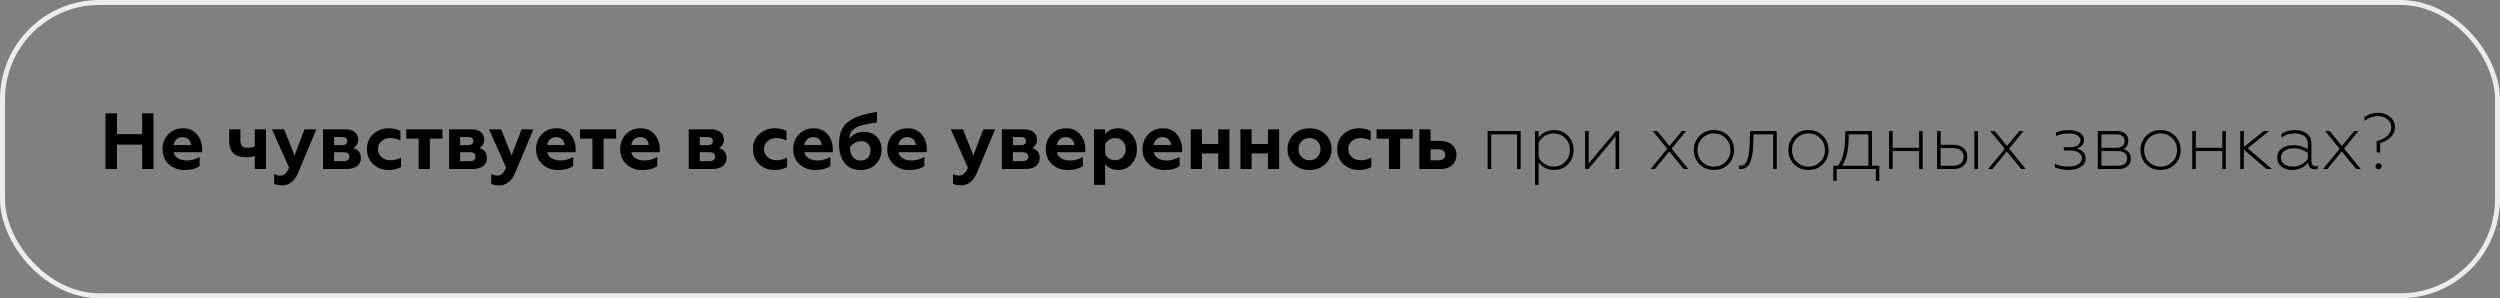
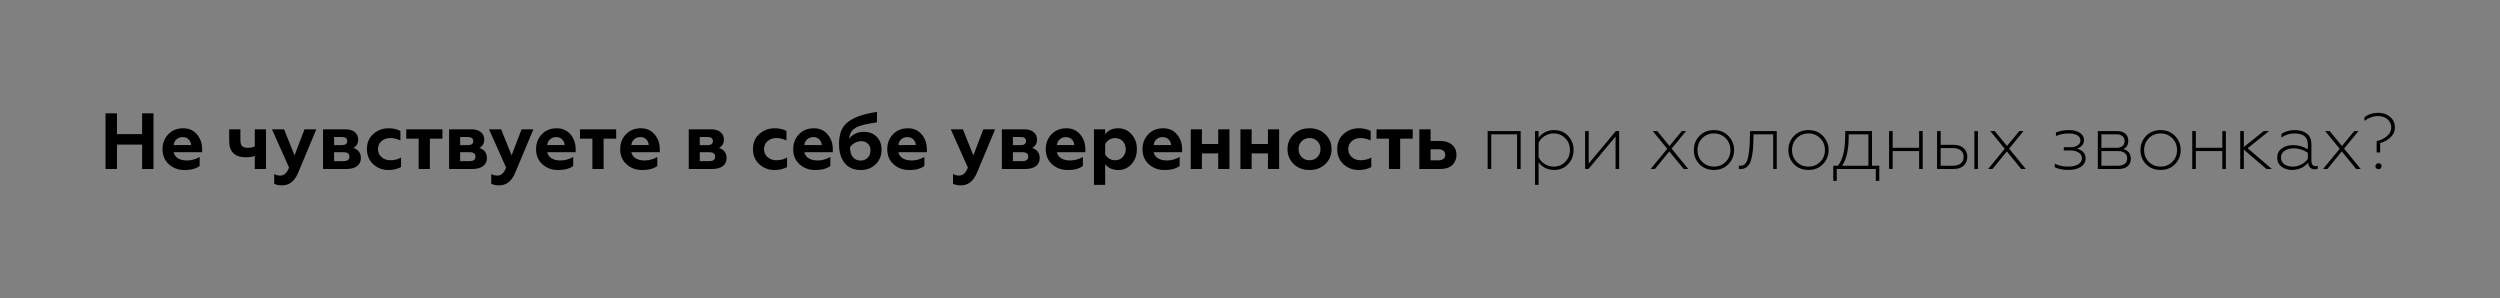
<svg xmlns="http://www.w3.org/2000/svg" width="503" height="60" viewBox="0 0 503 60" fill="none">
  <rect x="0" y="0" width="503" height="60" fill="#808080" stroke="none" />
  <path d="M23.536 34H21.232V22.8H23.536V26.992H28.592V22.8H30.88V34H28.592V29.088H23.536V34ZM37.133 34.208C35.885 34.208 34.834 33.824 33.981 33.056C33.128 32.288 32.701 31.269 32.701 30C32.701 28.816 33.085 27.824 33.853 27.024C34.621 26.213 35.624 25.808 36.861 25.808C38.013 25.808 38.936 26.219 39.629 27.04C40.322 27.861 40.669 28.859 40.669 30.032V30.624H34.941C35.058 31.157 35.352 31.568 35.821 31.856C36.301 32.144 36.898 32.288 37.613 32.288C38.498 32.288 39.352 32.053 40.173 31.584V33.392C39.458 33.936 38.445 34.208 37.133 34.208ZM34.941 29.184H38.445C38.424 28.725 38.258 28.347 37.949 28.048C37.65 27.739 37.256 27.584 36.765 27.584C36.264 27.584 35.848 27.733 35.517 28.032C35.186 28.32 34.994 28.704 34.941 29.184ZM53.519 34H51.263V31.376C50.74 31.557 50.159 31.648 49.519 31.648C47.247 31.648 46.111 30.56 46.111 28.384V26.016H48.367V28.16C48.367 28.736 48.479 29.147 48.703 29.392C48.937 29.627 49.327 29.744 49.871 29.744C50.436 29.744 50.9 29.643 51.263 29.44V26.016H53.519V34ZM56.769 37.296C56.108 37.296 55.574 37.189 55.169 36.976V35.008C55.542 35.221 55.948 35.328 56.385 35.328C56.79 35.328 57.126 35.2 57.393 34.944C57.67 34.699 57.926 34.293 58.161 33.728L54.721 26.016H57.153L59.265 31.264L61.265 26.016H63.649L59.953 34.832C59.249 36.475 58.188 37.296 56.769 37.296ZM69.699 34H64.995V26.016H69.507C70.317 26.016 70.947 26.208 71.395 26.592C71.843 26.965 72.067 27.456 72.067 28.064C72.067 28.864 71.741 29.429 71.091 29.76C72.104 30.112 72.611 30.795 72.611 31.808C72.611 32.491 72.355 33.029 71.843 33.424C71.331 33.808 70.616 34 69.699 34ZM67.219 30.624V32.416H69.139C69.917 32.416 70.307 32.117 70.307 31.52C70.307 30.923 69.917 30.624 69.139 30.624H67.219ZM67.219 27.568V29.2H68.787C69.501 29.2 69.859 28.928 69.859 28.384C69.859 27.84 69.501 27.568 68.787 27.568H67.219ZM78.162 34.208C76.978 34.208 75.959 33.824 75.106 33.056C74.253 32.267 73.826 31.243 73.826 29.984C73.826 28.725 74.253 27.717 75.106 26.96C75.97 26.192 76.999 25.808 78.194 25.808C79.069 25.808 79.858 25.984 80.562 26.336V28.256C79.869 27.936 79.191 27.776 78.53 27.776C77.826 27.776 77.234 27.984 76.754 28.4C76.285 28.805 76.05 29.339 76.05 30C76.05 30.661 76.29 31.2 76.77 31.616C77.25 32.032 77.837 32.24 78.53 32.24C79.351 32.24 80.071 32.059 80.69 31.696V33.616C79.943 34.011 79.101 34.208 78.162 34.208ZM86.492 34H84.236V27.904H81.74V26.016H89.02V27.904H86.492V34ZM95.058 34H90.354V26.016H94.866C95.677 26.016 96.306 26.208 96.754 26.592C97.202 26.965 97.426 27.456 97.426 28.064C97.426 28.864 97.101 29.429 96.45 29.76C97.463 30.112 97.97 30.795 97.97 31.808C97.97 32.491 97.714 33.029 97.202 33.424C96.69 33.808 95.975 34 95.058 34ZM92.578 30.624V32.416H94.498C95.277 32.416 95.666 32.117 95.666 31.52C95.666 30.923 95.277 30.624 94.498 30.624H92.578ZM92.578 27.568V29.2H94.146C94.861 29.2 95.218 28.928 95.218 28.384C95.218 27.84 94.861 27.568 94.146 27.568H92.578ZM100.441 37.296C99.779 37.296 99.246 37.189 98.841 36.976V35.008C99.214 35.221 99.62 35.328 100.057 35.328C100.462 35.328 100.798 35.2 101.065 34.944C101.342 34.699 101.598 34.293 101.833 33.728L98.393 26.016H100.825L102.937 31.264L104.937 26.016H107.321L103.625 34.832C102.921 36.475 101.86 37.296 100.441 37.296ZM112.289 34.208C111.041 34.208 109.991 33.824 109.137 33.056C108.284 32.288 107.857 31.269 107.857 30C107.857 28.816 108.241 27.824 109.009 27.024C109.777 26.213 110.78 25.808 112.017 25.808C113.169 25.808 114.092 26.219 114.785 27.04C115.479 27.861 115.825 28.859 115.825 30.032V30.624H110.097C110.215 31.157 110.508 31.568 110.977 31.856C111.457 32.144 112.055 32.288 112.769 32.288C113.655 32.288 114.508 32.053 115.329 31.584V33.392C114.615 33.936 113.601 34.208 112.289 34.208ZM110.097 29.184H113.601C113.58 28.725 113.415 28.347 113.105 28.048C112.807 27.739 112.412 27.584 111.921 27.584C111.42 27.584 111.004 27.733 110.673 28.032C110.343 28.32 110.151 28.704 110.097 29.184ZM121.445 34H119.189V27.904H116.693V26.016H123.973V27.904H121.445V34ZM129.211 34.208C127.963 34.208 126.912 33.824 126.059 33.056C125.206 32.288 124.779 31.269 124.779 30C124.779 28.816 125.163 27.824 125.931 27.024C126.699 26.213 127.702 25.808 128.939 25.808C130.091 25.808 131.014 26.219 131.707 27.04C132.4 27.861 132.747 28.859 132.747 30.032V30.624H127.019C127.136 31.157 127.43 31.568 127.899 31.856C128.379 32.144 128.976 32.288 129.691 32.288C130.576 32.288 131.43 32.053 132.251 31.584V33.392C131.536 33.936 130.523 34.208 129.211 34.208ZM127.019 29.184H130.523C130.502 28.725 130.336 28.347 130.027 28.048C129.728 27.739 129.334 27.584 128.843 27.584C128.342 27.584 127.926 27.733 127.595 28.032C127.264 28.32 127.072 28.704 127.019 29.184ZM143.277 34H138.573V26.016H143.085C143.895 26.016 144.525 26.208 144.973 26.592C145.421 26.965 145.645 27.456 145.645 28.064C145.645 28.864 145.319 29.429 144.669 29.76C145.682 30.112 146.189 30.795 146.189 31.808C146.189 32.491 145.933 33.029 145.421 33.424C144.909 33.808 144.194 34 143.277 34ZM140.797 30.624V32.416H142.717C143.495 32.416 143.885 32.117 143.885 31.52C143.885 30.923 143.495 30.624 142.717 30.624H140.797ZM140.797 27.568V29.2H142.365C143.079 29.2 143.437 28.928 143.437 28.384C143.437 27.84 143.079 27.568 142.365 27.568H140.797ZM155.834 34.208C154.65 34.208 153.631 33.824 152.778 33.056C151.925 32.267 151.498 31.243 151.498 29.984C151.498 28.725 151.925 27.717 152.778 26.96C153.642 26.192 154.671 25.808 155.866 25.808C156.741 25.808 157.53 25.984 158.234 26.336V28.256C157.541 27.936 156.863 27.776 156.202 27.776C155.498 27.776 154.906 27.984 154.426 28.4C153.957 28.805 153.722 29.339 153.722 30C153.722 30.661 153.962 31.2 154.442 31.616C154.922 32.032 155.509 32.24 156.202 32.24C157.023 32.24 157.743 32.059 158.362 31.696V33.616C157.615 34.011 156.773 34.208 155.834 34.208ZM164.024 34.208C162.776 34.208 161.725 33.824 160.872 33.056C160.018 32.288 159.592 31.269 159.592 30C159.592 28.816 159.976 27.824 160.744 27.024C161.512 26.213 162.514 25.808 163.752 25.808C164.904 25.808 165.826 26.219 166.52 27.04C167.213 27.861 167.56 28.859 167.56 30.032V30.624H161.832C161.949 31.157 162.242 31.568 162.712 31.856C163.192 32.144 163.789 32.288 164.504 32.288C165.389 32.288 166.242 32.053 167.064 31.584V33.392C166.349 33.936 165.336 34.208 164.024 34.208ZM161.832 29.184H165.336C165.314 28.725 165.149 28.347 164.84 28.048C164.541 27.739 164.146 27.584 163.656 27.584C163.154 27.584 162.738 27.733 162.408 28.032C162.077 28.32 161.885 28.704 161.832 29.184ZM173.836 26.528C174.881 26.528 175.729 26.853 176.38 27.504C177.041 28.165 177.372 29.029 177.372 30.096C177.372 31.301 176.972 32.288 176.172 33.056C175.393 33.824 174.401 34.208 173.196 34.208C171.777 34.208 170.694 33.739 169.948 32.8C169.19 31.851 168.812 30.587 168.812 29.008C168.812 27.931 168.961 27.029 169.26 26.304C169.558 25.568 170.038 24.96 170.7 24.48C171.382 23.979 172.161 23.584 173.036 23.296C173.9 22.997 175.036 22.736 176.444 22.512V24.608L175.596 24.752L174.764 24.896C174.54 24.939 174.289 24.992 174.012 25.056C173.596 25.141 173.142 25.275 172.652 25.456C172.31 25.584 171.964 25.808 171.612 26.128C171.174 26.512 170.924 27.099 170.86 27.888C171.574 26.981 172.566 26.528 173.836 26.528ZM173.18 32.304C173.756 32.304 174.225 32.112 174.588 31.728C174.961 31.344 175.148 30.853 175.148 30.256C175.148 29.691 174.972 29.243 174.62 28.912C174.268 28.571 173.814 28.4 173.26 28.4C172.822 28.4 172.396 28.517 171.98 28.752C171.564 28.976 171.244 29.264 171.02 29.616C171.03 30.48 171.222 31.147 171.596 31.616C171.98 32.075 172.508 32.304 173.18 32.304ZM182.946 34.208C181.698 34.208 180.647 33.824 179.794 33.056C178.94 32.288 178.514 31.269 178.514 30C178.514 28.816 178.898 27.824 179.666 27.024C180.434 26.213 181.436 25.808 182.674 25.808C183.826 25.808 184.748 26.219 185.442 27.04C186.135 27.861 186.482 28.859 186.482 30.032V30.624H180.754C180.871 31.157 181.164 31.568 181.634 31.856C182.114 32.144 182.711 32.288 183.426 32.288C184.311 32.288 185.164 32.053 185.986 31.584V33.392C185.271 33.936 184.258 34.208 182.946 34.208ZM180.754 29.184H184.258C184.236 28.725 184.071 28.347 183.762 28.048C183.463 27.739 183.068 27.584 182.578 27.584C182.076 27.584 181.66 27.733 181.33 28.032C180.999 28.32 180.807 28.704 180.754 29.184ZM193.347 37.296C192.686 37.296 192.152 37.189 191.747 36.976V35.008C192.12 35.221 192.526 35.328 192.963 35.328C193.368 35.328 193.704 35.2 193.971 34.944C194.248 34.699 194.504 34.293 194.739 33.728L191.299 26.016H193.731L195.843 31.264L197.843 26.016H200.227L196.531 34.832C195.827 36.475 194.766 37.296 193.347 37.296ZM206.277 34H201.573V26.016H206.085C206.895 26.016 207.525 26.208 207.973 26.592C208.421 26.965 208.645 27.456 208.645 28.064C208.645 28.864 208.319 29.429 207.669 29.76C208.682 30.112 209.189 30.795 209.189 31.808C209.189 32.491 208.933 33.029 208.421 33.424C207.909 33.808 207.194 34 206.277 34ZM203.797 30.624V32.416H205.717C206.495 32.416 206.885 32.117 206.885 31.52C206.885 30.923 206.495 30.624 205.717 30.624H203.797ZM203.797 27.568V29.2H205.365C206.079 29.2 206.437 28.928 206.437 28.384C206.437 27.84 206.079 27.568 205.365 27.568H203.797ZM214.836 34.208C213.588 34.208 212.537 33.824 211.684 33.056C210.831 32.288 210.404 31.269 210.404 30C210.404 28.816 210.788 27.824 211.556 27.024C212.324 26.213 213.327 25.808 214.564 25.808C215.716 25.808 216.639 26.219 217.332 27.04C218.025 27.861 218.372 28.859 218.372 30.032V30.624H212.644C212.761 31.157 213.055 31.568 213.524 31.856C214.004 32.144 214.601 32.288 215.316 32.288C216.201 32.288 217.055 32.053 217.876 31.584V33.392C217.161 33.936 216.148 34.208 214.836 34.208ZM212.644 29.184H216.148C216.127 28.725 215.961 28.347 215.652 28.048C215.353 27.739 214.959 27.584 214.468 27.584C213.967 27.584 213.551 27.733 213.22 28.032C212.889 28.32 212.697 28.704 212.644 29.184ZM224.984 25.808C226.072 25.808 226.968 26.213 227.672 27.024C228.387 27.813 228.744 28.811 228.744 30.016C228.744 31.2 228.387 32.197 227.672 33.008C226.968 33.808 226.072 34.208 224.984 34.208C223.864 34.208 222.989 33.813 222.36 33.024V37.2H220.104V26.016H222.36V26.992C222.957 26.203 223.832 25.808 224.984 25.808ZM224.344 27.776C223.917 27.776 223.528 27.888 223.176 28.112C222.824 28.336 222.552 28.624 222.36 28.976V31.056C222.552 31.408 222.824 31.696 223.176 31.92C223.528 32.133 223.917 32.24 224.344 32.24C224.984 32.24 225.501 32.027 225.896 31.6C226.301 31.163 226.504 30.635 226.504 30.016C226.504 29.387 226.301 28.853 225.896 28.416C225.501 27.989 224.984 27.776 224.344 27.776ZM234.305 34.208C233.057 34.208 232.006 33.824 231.153 33.056C230.3 32.288 229.873 31.269 229.873 30C229.873 28.816 230.257 27.824 231.025 27.024C231.793 26.213 232.796 25.808 234.033 25.808C235.185 25.808 236.108 26.219 236.801 27.04C237.494 27.861 237.841 28.859 237.841 30.032V30.624H232.113C232.23 31.157 232.524 31.568 232.993 31.856C233.473 32.144 234.07 32.288 234.785 32.288C235.67 32.288 236.524 32.053 237.345 31.584V33.392C236.63 33.936 235.617 34.208 234.305 34.208ZM232.113 29.184H235.617C235.596 28.725 235.43 28.347 235.121 28.048C234.822 27.739 234.428 27.584 233.937 27.584C233.436 27.584 233.02 27.733 232.689 28.032C232.358 28.32 232.166 28.704 232.113 29.184ZM241.829 34H239.573V26.016H241.829V28.976H245.109V26.016H247.365V34H245.109V30.864H241.829V34ZM251.829 34H249.573V26.016H251.829V28.976H255.109V26.016H257.365V34H255.109V30.864H251.829V34ZM261.269 30C261.269 30.64 261.477 31.173 261.893 31.6C262.309 32.027 262.837 32.24 263.477 32.24C264.117 32.24 264.645 32.027 265.061 31.6C265.477 31.163 265.685 30.629 265.685 30C265.685 29.36 265.477 28.832 265.061 28.416C264.645 27.989 264.117 27.776 263.477 27.776C262.837 27.776 262.309 27.989 261.893 28.416C261.477 28.832 261.269 29.36 261.269 30ZM259.045 30C259.045 28.816 259.461 27.824 260.293 27.024C261.114 26.213 262.175 25.808 263.477 25.808C264.778 25.808 265.839 26.213 266.661 27.024C267.493 27.835 267.909 28.827 267.909 30C267.909 31.195 267.493 32.197 266.661 33.008C265.829 33.808 264.767 34.208 263.477 34.208C262.186 34.208 261.125 33.808 260.293 33.008C259.461 32.197 259.045 31.195 259.045 30ZM273.381 34.208C272.197 34.208 271.178 33.824 270.325 33.056C269.471 32.267 269.045 31.243 269.045 29.984C269.045 28.725 269.471 27.717 270.325 26.96C271.189 26.192 272.218 25.808 273.413 25.808C274.287 25.808 275.077 25.984 275.781 26.336V28.256C275.087 27.936 274.41 27.776 273.749 27.776C273.045 27.776 272.453 27.984 271.973 28.4C271.503 28.805 271.269 29.339 271.269 30C271.269 30.661 271.509 31.2 271.989 31.616C272.469 32.032 273.055 32.24 273.749 32.24C274.57 32.24 275.29 32.059 275.909 31.696V33.616C275.162 34.011 274.319 34.208 273.381 34.208ZM281.711 34H279.455V27.904H276.959V26.016H284.239V27.904H281.711V34ZM289.861 34H285.573V26.016H287.829V28.352H289.749C290.751 28.352 291.551 28.608 292.149 29.12C292.746 29.632 293.045 30.315 293.045 31.168C293.045 31.979 292.767 32.656 292.213 33.2C291.647 33.733 290.863 34 289.861 34ZM287.829 30.032V32.256H289.397C289.834 32.256 290.175 32.16 290.421 31.968C290.666 31.776 290.789 31.504 290.789 31.152C290.789 30.8 290.666 30.528 290.421 30.336C290.175 30.133 289.834 30.032 289.397 30.032H287.829ZM300.035 34H299.315V26.368H305.955V34H305.235V27.024H300.035V34ZM312.718 26.176C313.86 26.176 314.793 26.571 315.518 27.36C316.244 28.149 316.606 29.088 316.606 30.176C316.606 31.275 316.244 32.219 315.518 33.008C314.793 33.797 313.86 34.192 312.718 34.192C311.364 34.192 310.313 33.675 309.566 32.64V37.2H308.846V26.368H309.566V27.712C310.324 26.688 311.374 26.176 312.718 26.176ZM312.59 26.848C311.929 26.848 311.321 27.024 310.766 27.376C310.212 27.728 309.812 28.181 309.566 28.736V31.616C309.822 32.171 310.228 32.629 310.782 32.992C311.348 33.344 311.95 33.52 312.59 33.52C313.529 33.52 314.308 33.2 314.926 32.56C315.556 31.909 315.87 31.115 315.87 30.176C315.87 29.227 315.556 28.437 314.926 27.808C314.308 27.168 313.529 26.848 312.59 26.848ZM319.596 34H318.924V26.368H319.644V32.912L325.116 26.368H325.772V34H325.052V27.472L319.596 34ZM332.972 34H332.108L335.452 29.936L332.54 26.368H333.436L335.9 29.376L338.38 26.368H339.228L336.332 29.904L339.676 34H338.764L335.868 30.464L332.972 34ZM342.482 32.576C343.133 33.205 343.922 33.52 344.85 33.52C345.789 33.52 346.573 33.205 347.202 32.576C347.842 31.936 348.162 31.141 348.162 30.192C348.162 29.243 347.842 28.448 347.202 27.808C346.573 27.168 345.789 26.848 344.85 26.848C343.911 26.848 343.122 27.168 342.482 27.808C341.853 28.459 341.538 29.253 341.538 30.192C341.538 31.131 341.853 31.925 342.482 32.576ZM347.762 33.024C347.015 33.803 346.045 34.192 344.85 34.192C343.645 34.192 342.669 33.803 341.922 33.024C341.175 32.245 340.802 31.301 340.802 30.192C340.802 29.083 341.175 28.139 341.922 27.36C342.679 26.571 343.655 26.176 344.85 26.176C346.034 26.176 347.005 26.571 347.762 27.36C348.519 28.149 348.898 29.093 348.898 30.192C348.898 31.291 348.519 32.235 347.762 33.024ZM352.043 28.816L352.107 26.368H357.483V34H356.763V27.024H352.811L352.763 28.64C352.752 29.376 352.71 30.032 352.635 30.608C352.571 31.152 352.454 31.701 352.283 32.256C351.942 33.429 351.232 34.016 350.155 34.016C350.016 34.016 349.92 34.011 349.867 34V33.328C349.92 33.339 350.027 33.344 350.187 33.344C350.923 33.344 351.414 32.848 351.659 31.856C351.862 31.077 351.99 30.064 352.043 28.816ZM361.498 32.576C362.148 33.205 362.938 33.52 363.866 33.52C364.804 33.52 365.588 33.205 366.218 32.576C366.858 31.936 367.178 31.141 367.178 30.192C367.178 29.243 366.858 28.448 366.218 27.808C365.588 27.168 364.804 26.848 363.866 26.848C362.927 26.848 362.138 27.168 361.498 27.808C360.868 28.459 360.554 29.253 360.554 30.192C360.554 31.131 360.868 31.925 361.498 32.576ZM366.778 33.024C366.031 33.803 365.06 34.192 363.866 34.192C362.66 34.192 361.684 33.803 360.938 33.024C360.191 32.245 359.818 31.301 359.818 30.192C359.818 29.083 360.191 28.139 360.938 27.36C361.695 26.571 362.671 26.176 363.866 26.176C365.05 26.176 366.02 26.571 366.778 27.36C367.535 28.149 367.914 29.093 367.914 30.192C367.914 31.291 367.535 32.235 366.778 33.024ZM369.556 36.384H368.852V33.344H369.796C370.766 32.149 371.252 30.133 371.252 27.296L371.268 26.368H376.644V33.344H378.116V36.384H377.412V34H369.556V36.384ZM370.628 33.344H375.924V27.024H371.956V27.568C371.956 30.096 371.513 32.021 370.628 33.344ZM380.801 34H380.081V26.368H380.801V29.744H386.129V26.368H386.849V34H386.129V30.4H380.801V34ZM397.961 34H397.241V26.368H397.961V34ZM393.049 34H389.737V26.368H390.457V29.136H393.033C393.897 29.136 394.574 29.355 395.065 29.792C395.566 30.229 395.817 30.816 395.817 31.552C395.817 32.299 395.572 32.896 395.081 33.344C394.601 33.781 393.924 34 393.049 34ZM390.457 29.792V33.344H392.921C393.604 33.344 394.132 33.189 394.505 32.88C394.889 32.571 395.081 32.133 395.081 31.568C395.081 31.003 394.889 30.565 394.505 30.256C394.132 29.947 393.604 29.792 392.921 29.792H390.457ZM400.878 34H400.014L403.358 29.936L400.446 26.368H401.342L403.806 29.376L406.286 26.368H407.134L404.238 29.904L407.582 34H406.67L403.774 30.464L400.878 34ZM416.167 34.192C415.1 34.192 414.183 34.011 413.415 33.648V32.928C414.215 33.323 415.105 33.52 416.087 33.52C416.929 33.52 417.607 33.371 418.119 33.072C418.631 32.763 418.887 32.352 418.887 31.84C418.887 31.36 418.668 30.981 418.231 30.704C417.804 30.416 417.233 30.272 416.519 30.272H415.239V29.616H416.519C417.18 29.616 417.687 29.488 418.039 29.232C418.401 28.976 418.583 28.656 418.583 28.272C418.583 27.813 418.369 27.461 417.943 27.216C417.527 26.971 416.945 26.848 416.199 26.848C415.335 26.848 414.487 27.019 413.655 27.36V26.656C414.433 26.336 415.319 26.176 416.311 26.176C417.185 26.176 417.9 26.357 418.455 26.72C419.02 27.083 419.303 27.563 419.303 28.16C419.303 28.981 418.828 29.563 417.879 29.904C419.041 30.224 419.623 30.885 419.623 31.888C419.623 32.581 419.308 33.141 418.679 33.568C418.06 33.984 417.223 34.192 416.167 34.192ZM426.289 34H422.081V26.368H425.969C426.673 26.368 427.222 26.544 427.617 26.896C428.011 27.237 428.209 27.701 428.209 28.288C428.209 29.141 427.878 29.707 427.217 29.984C428.219 30.272 428.721 30.933 428.721 31.968C428.721 32.587 428.502 33.083 428.065 33.456C427.638 33.819 427.046 34 426.289 34ZM422.801 30.4V33.344H426.145C426.731 33.344 427.185 33.216 427.505 32.96C427.825 32.704 427.985 32.341 427.985 31.872C427.985 31.403 427.825 31.04 427.505 30.784C427.185 30.528 426.731 30.4 426.145 30.4H422.801ZM422.801 27.024V29.744H425.777C426.321 29.744 426.737 29.627 427.025 29.392C427.323 29.157 427.473 28.821 427.473 28.384C427.473 27.947 427.323 27.611 427.025 27.376C426.737 27.141 426.321 27.024 425.777 27.024H422.801ZM432.341 32.576C432.992 33.205 433.781 33.52 434.709 33.52C435.648 33.52 436.432 33.205 437.061 32.576C437.701 31.936 438.021 31.141 438.021 30.192C438.021 29.243 437.701 28.448 437.061 27.808C436.432 27.168 435.648 26.848 434.709 26.848C433.771 26.848 432.981 27.168 432.341 27.808C431.712 28.459 431.397 29.253 431.397 30.192C431.397 31.131 431.712 31.925 432.341 32.576ZM437.621 33.024C436.875 33.803 435.904 34.192 434.709 34.192C433.504 34.192 432.528 33.803 431.781 33.024C431.035 32.245 430.661 31.301 430.661 30.192C430.661 29.083 431.035 28.139 431.781 27.36C432.539 26.571 433.515 26.176 434.709 26.176C435.893 26.176 436.864 26.571 437.621 27.36C438.379 28.149 438.757 29.093 438.757 30.192C438.757 31.291 438.379 32.235 437.621 33.024ZM441.801 34H441.081V26.368H441.801V29.744H447.129V26.368H447.849V34H447.129V30.4H441.801V34ZM451.457 34H450.737V26.368H451.457V29.584L455.473 26.368H456.529L452.225 29.824L457.105 34H456.017L451.457 30.096V34ZM461.327 33.52C461.935 33.52 462.505 33.376 463.039 33.088C463.572 32.8 464.004 32.437 464.335 32V30.736C463.417 30.139 462.484 29.84 461.535 29.84C460.735 29.84 460.1 30.011 459.631 30.352C459.161 30.683 458.927 31.125 458.927 31.68C458.927 32.277 459.151 32.736 459.599 33.056C460.047 33.365 460.623 33.52 461.327 33.52ZM461.119 34.192C460.329 34.192 459.636 33.973 459.039 33.536C458.463 33.088 458.175 32.475 458.175 31.696C458.175 30.939 458.473 30.336 459.071 29.888C459.668 29.429 460.425 29.2 461.343 29.2C462.431 29.2 463.428 29.477 464.335 30.032V29.024C464.335 27.573 463.428 26.848 461.615 26.848C460.697 26.848 459.833 27.12 459.023 27.664V26.928C459.801 26.427 460.708 26.176 461.743 26.176C462.767 26.176 463.572 26.416 464.159 26.896C464.756 27.365 465.055 28.053 465.055 28.96V32.352C465.055 32.683 465.129 32.949 465.279 33.152C465.428 33.344 465.631 33.44 465.887 33.44C466.057 33.44 466.207 33.408 466.335 33.344V33.936C466.185 34.021 465.977 34.064 465.711 34.064C465.348 34.064 465.044 33.952 464.799 33.728C464.564 33.493 464.431 33.163 464.399 32.736C463.567 33.707 462.473 34.192 461.119 34.192ZM468.269 34H467.405L470.749 29.936L467.837 26.368H468.733L471.197 29.376L473.677 26.368H474.525L471.629 29.904L474.973 34H474.061L471.165 30.464L468.269 34ZM478.882 30.672H478.178V28.384C478.957 28.224 479.64 27.904 480.226 27.424C480.824 26.923 481.122 26.336 481.122 25.664C481.122 24.992 480.872 24.437 480.37 24C479.88 23.573 479.245 23.36 478.466 23.36C477.506 23.36 476.594 23.68 475.73 24.32V23.584C476.509 22.987 477.442 22.688 478.53 22.688C479.448 22.688 480.232 22.965 480.882 23.52C481.533 24.064 481.858 24.773 481.858 25.648C481.858 26.405 481.57 27.056 480.994 27.6C480.44 28.144 479.736 28.544 478.882 28.8V30.672ZM478.13 33.872C477.949 33.701 477.896 33.504 477.97 33.28C478.056 33.056 478.2 32.917 478.402 32.864C478.605 32.8 478.802 32.848 478.994 33.008C479.176 33.179 479.224 33.376 479.138 33.6C479.064 33.824 478.925 33.963 478.722 34.016C478.52 34.08 478.322 34.032 478.13 33.872Z" fill="black" />
-   <rect x="0.5" y="0.5" width="502" height="59" rx="19.5" stroke="#ECECEC" />
</svg>